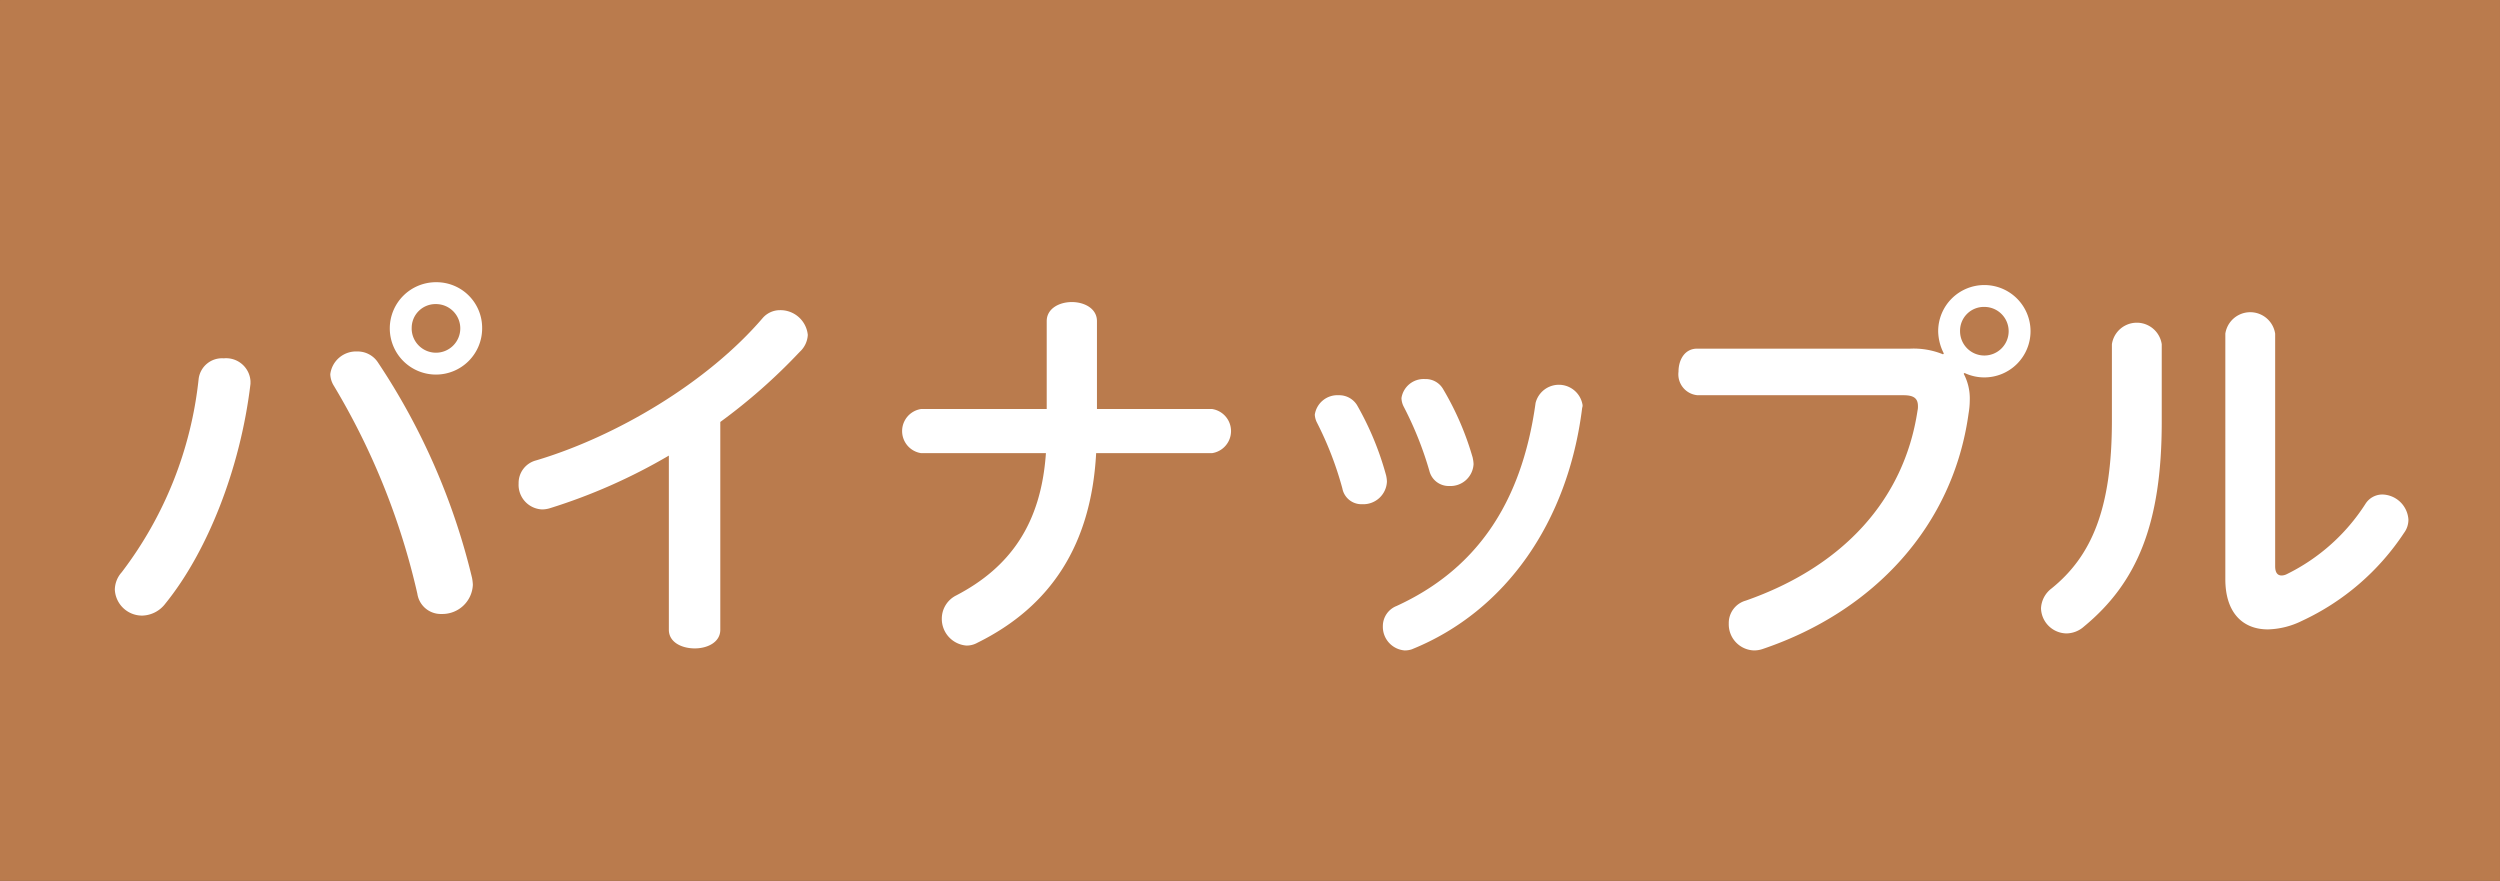
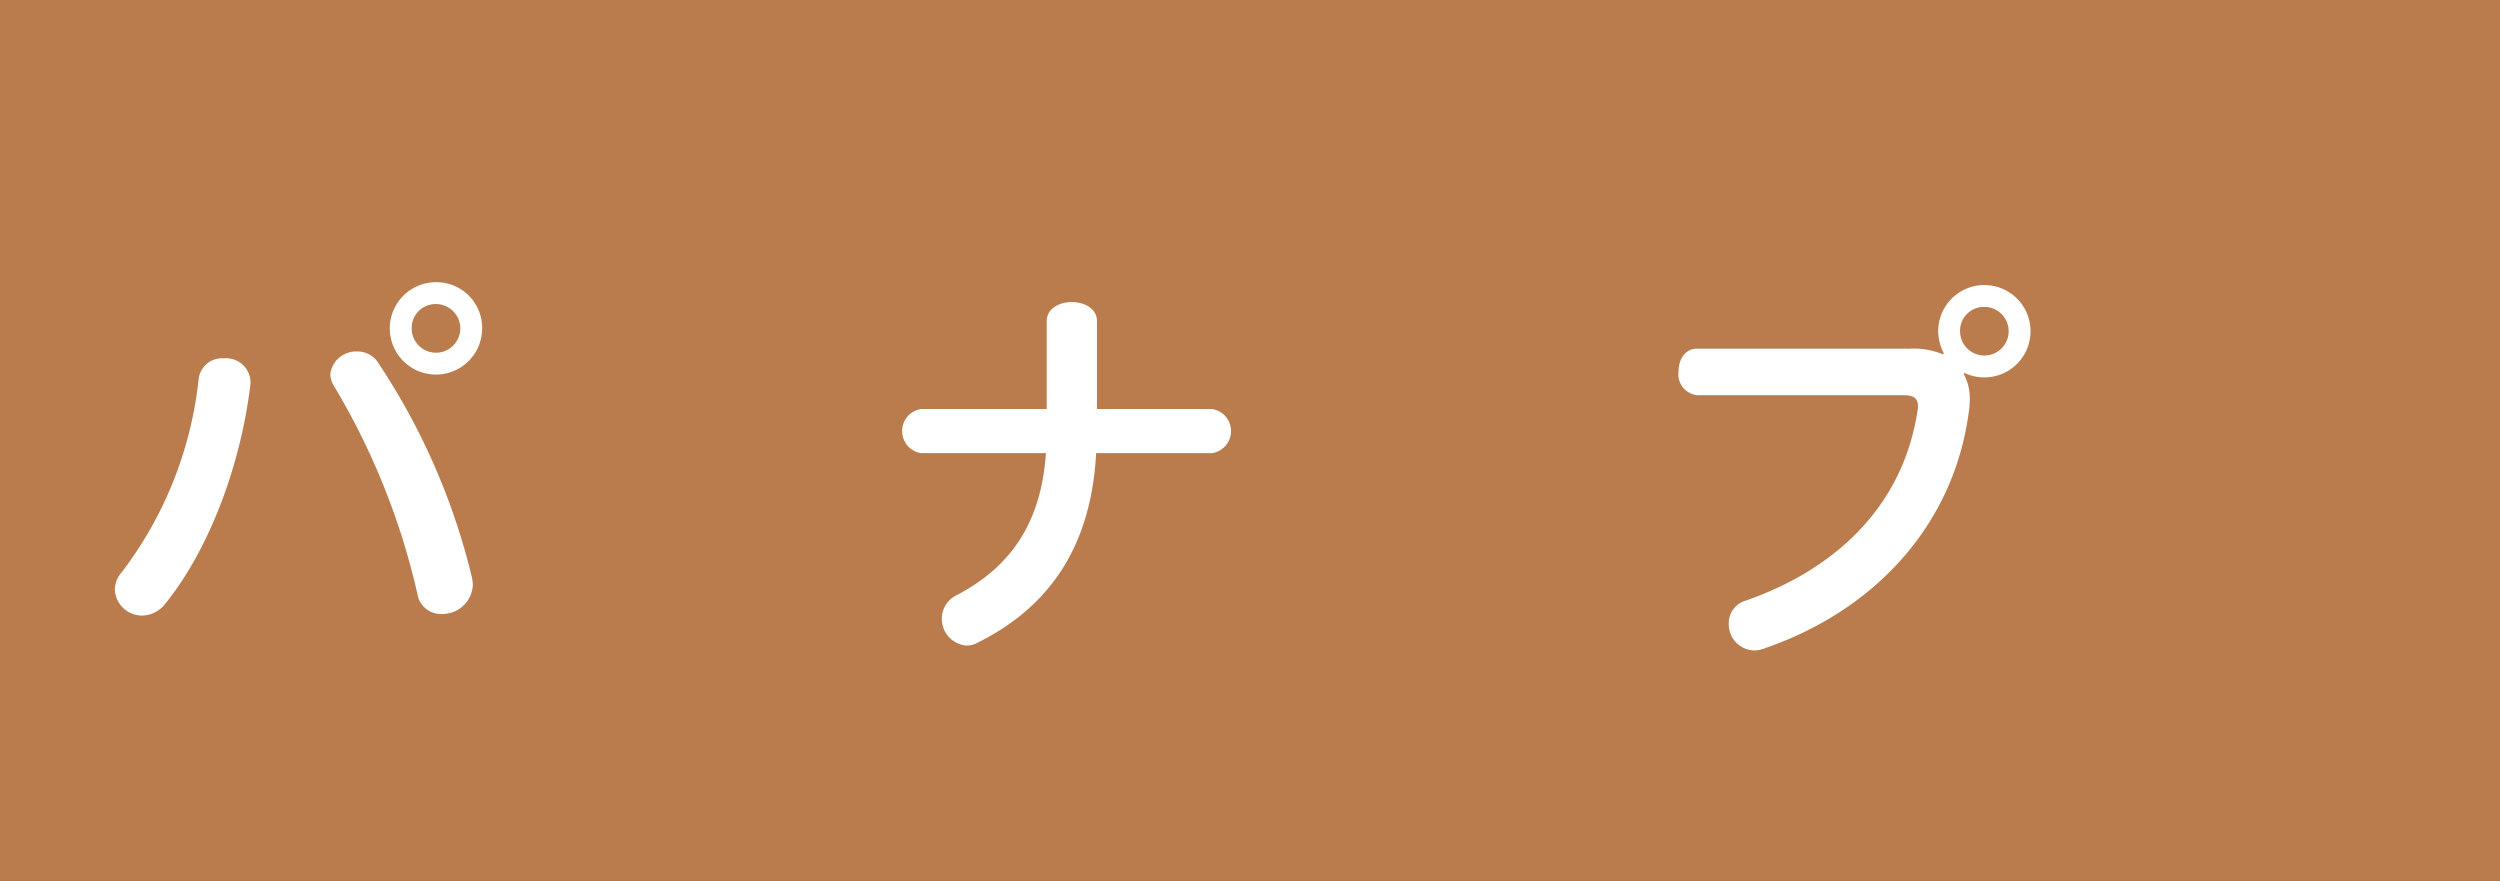
<svg xmlns="http://www.w3.org/2000/svg" width="210" height="74" viewBox="0 0 210 74">
  <rect x="0" y="0" width="210" height="74" fill="#333333" stroke="none" />
  <g opacity="0.7">
    <rect width="210" height="74" rx="0.01" fill="#f39a59" />
  </g>
  <g>
    <path d="M16.685,31.838A1.976,1.976,0,0,1,18.794,30.1a2.053,2.053,0,0,1,2.247,1.905v.238C20.19,39.392,17.4,46.367,13.9,50.689a2.52,2.52,0,0,1-1.94,1.021,2.292,2.292,0,0,1-2.314-2.178,2.234,2.234,0,0,1,.578-1.463A32.382,32.382,0,0,0,16.685,31.838Zm11.059-.408a2.184,2.184,0,0,1,2.28-1.906,2.04,2.04,0,0,1,1.7.885,56.2,56.2,0,0,1,7.928,18.136,3.812,3.812,0,0,1,.068.579,2.561,2.561,0,0,1-2.62,2.45,1.991,1.991,0,0,1-2.042-1.7A59.61,59.61,0,0,0,28.05,32.417,1.955,1.955,0,0,1,27.744,31.43ZM40.5,27.585a3.879,3.879,0,1,1-3.878-3.879A3.834,3.834,0,0,1,40.5,27.585Zm-5.92,0a2.042,2.042,0,1,0,2.042-2.042A2,2,0,0,0,34.583,27.585Z" fill="#fff" />
-     <path d="M56.184,38.27a47.808,47.808,0,0,1-10,4.422,2.278,2.278,0,0,1-.646.1,2.064,2.064,0,0,1-1.974-2.178,1.956,1.956,0,0,1,1.463-1.939C51.76,36.67,59.417,32.145,64.079,26.7a1.921,1.921,0,0,1,1.428-.646,2.309,2.309,0,0,1,2.348,2.075,2.067,2.067,0,0,1-.681,1.43,47.963,47.963,0,0,1-6.669,5.886V52.9c0,1.056-1.088,1.566-2.143,1.566-1.089,0-2.178-.51-2.178-1.566Z" fill="#fff" />
    <path d="M101.808,34.356a1.875,1.875,0,0,1,0,3.709H92.076c-.409,7.656-3.777,12.863-9.97,15.924a1.843,1.843,0,0,1-.919.239,2.245,2.245,0,0,1-2.075-2.28,2.18,2.18,0,0,1,1.224-1.939c4.493-2.348,7.113-5.989,7.521-11.944H77.376a1.875,1.875,0,0,1,0-3.709H87.924V26.973c0-1.056,1.056-1.6,2.111-1.6s2.109.544,2.109,1.6v7.383Z" fill="#fff" />
-     <path d="M116.434,39.937a2.682,2.682,0,0,1,.068.51,1.984,1.984,0,0,1-2.076,1.906,1.629,1.629,0,0,1-1.668-1.328,28.646,28.646,0,0,0-2.143-5.546,1.655,1.655,0,0,1-.172-.647,1.92,1.92,0,0,1,2.008-1.633,1.764,1.764,0,0,1,1.531.817A25.213,25.213,0,0,1,116.434,39.937Zm2.177,14.6a1.9,1.9,0,0,1-.613.1A1.989,1.989,0,0,1,116.16,52.6a1.817,1.817,0,0,1,1.158-1.7c6.534-3,10.481-8.44,11.67-17.048a2.016,2.016,0,0,1,3.948.17.579.579,0,0,1-.034.238C131.711,43.884,126.438,51.369,118.611,54.534Zm5.1-16.06a2.693,2.693,0,0,1,.068.509,1.942,1.942,0,0,1-2.041,1.838,1.673,1.673,0,0,1-1.668-1.259,29.275,29.275,0,0,0-2.178-5.444,1.687,1.687,0,0,1-.169-.68,1.884,1.884,0,0,1,1.972-1.6,1.69,1.69,0,0,1,1.531.85A24.517,24.517,0,0,1,123.715,38.474Z" fill="#fff" />
    <path d="M163.283,29.694a4.221,4.221,0,0,1-.476-1.871,3.879,3.879,0,1,1,3.879,3.879,3.884,3.884,0,0,1-1.668-.374l-.067.068a4.433,4.433,0,0,1,.51,2.211,6.666,6.666,0,0,1-.1,1.123c-1.293,9.426-7.929,16.606-17.252,19.77a2.217,2.217,0,0,1-.783.136,2.19,2.19,0,0,1-2.109-2.245,1.952,1.952,0,0,1,1.43-1.94c8.166-2.858,13.3-8.472,14.425-15.959a1.356,1.356,0,0,0,.035-.374c0-.68-.375-.919-1.224-.919H142.594a1.761,1.761,0,0,1-1.6-1.973c0-.987.51-1.94,1.565-1.94h17.9a6.557,6.557,0,0,1,2.756.477Zm1.362-1.871a2.041,2.041,0,1,0,2.041-2.042A2,2,0,0,0,164.645,27.823Z" fill="#fff" />
-     <path d="M177.4,28.912a2.116,2.116,0,0,1,4.186,0v6.533c0,8.575-2.076,13.509-6.533,17.184a2.241,2.241,0,0,1-1.465.578,2.172,2.172,0,0,1-2.143-2.109,2.215,2.215,0,0,1,.885-1.668c3.369-2.722,5.07-6.7,5.07-14.087Zm9.528-.885a2.116,2.116,0,0,1,4.185,0V47.559c0,.544.2.782.543.782a.993.993,0,0,0,.408-.1,16.451,16.451,0,0,0,6.637-5.921,1.682,1.682,0,0,1,1.428-.782,2.25,2.25,0,0,1,2.178,2.11,1.858,1.858,0,0,1-.373,1.123,20.73,20.73,0,0,1-8.575,7.383,6.791,6.791,0,0,1-2.859.715c-2.109,0-3.572-1.395-3.572-4.22Z" fill="#fff" />
  </g>
</svg>